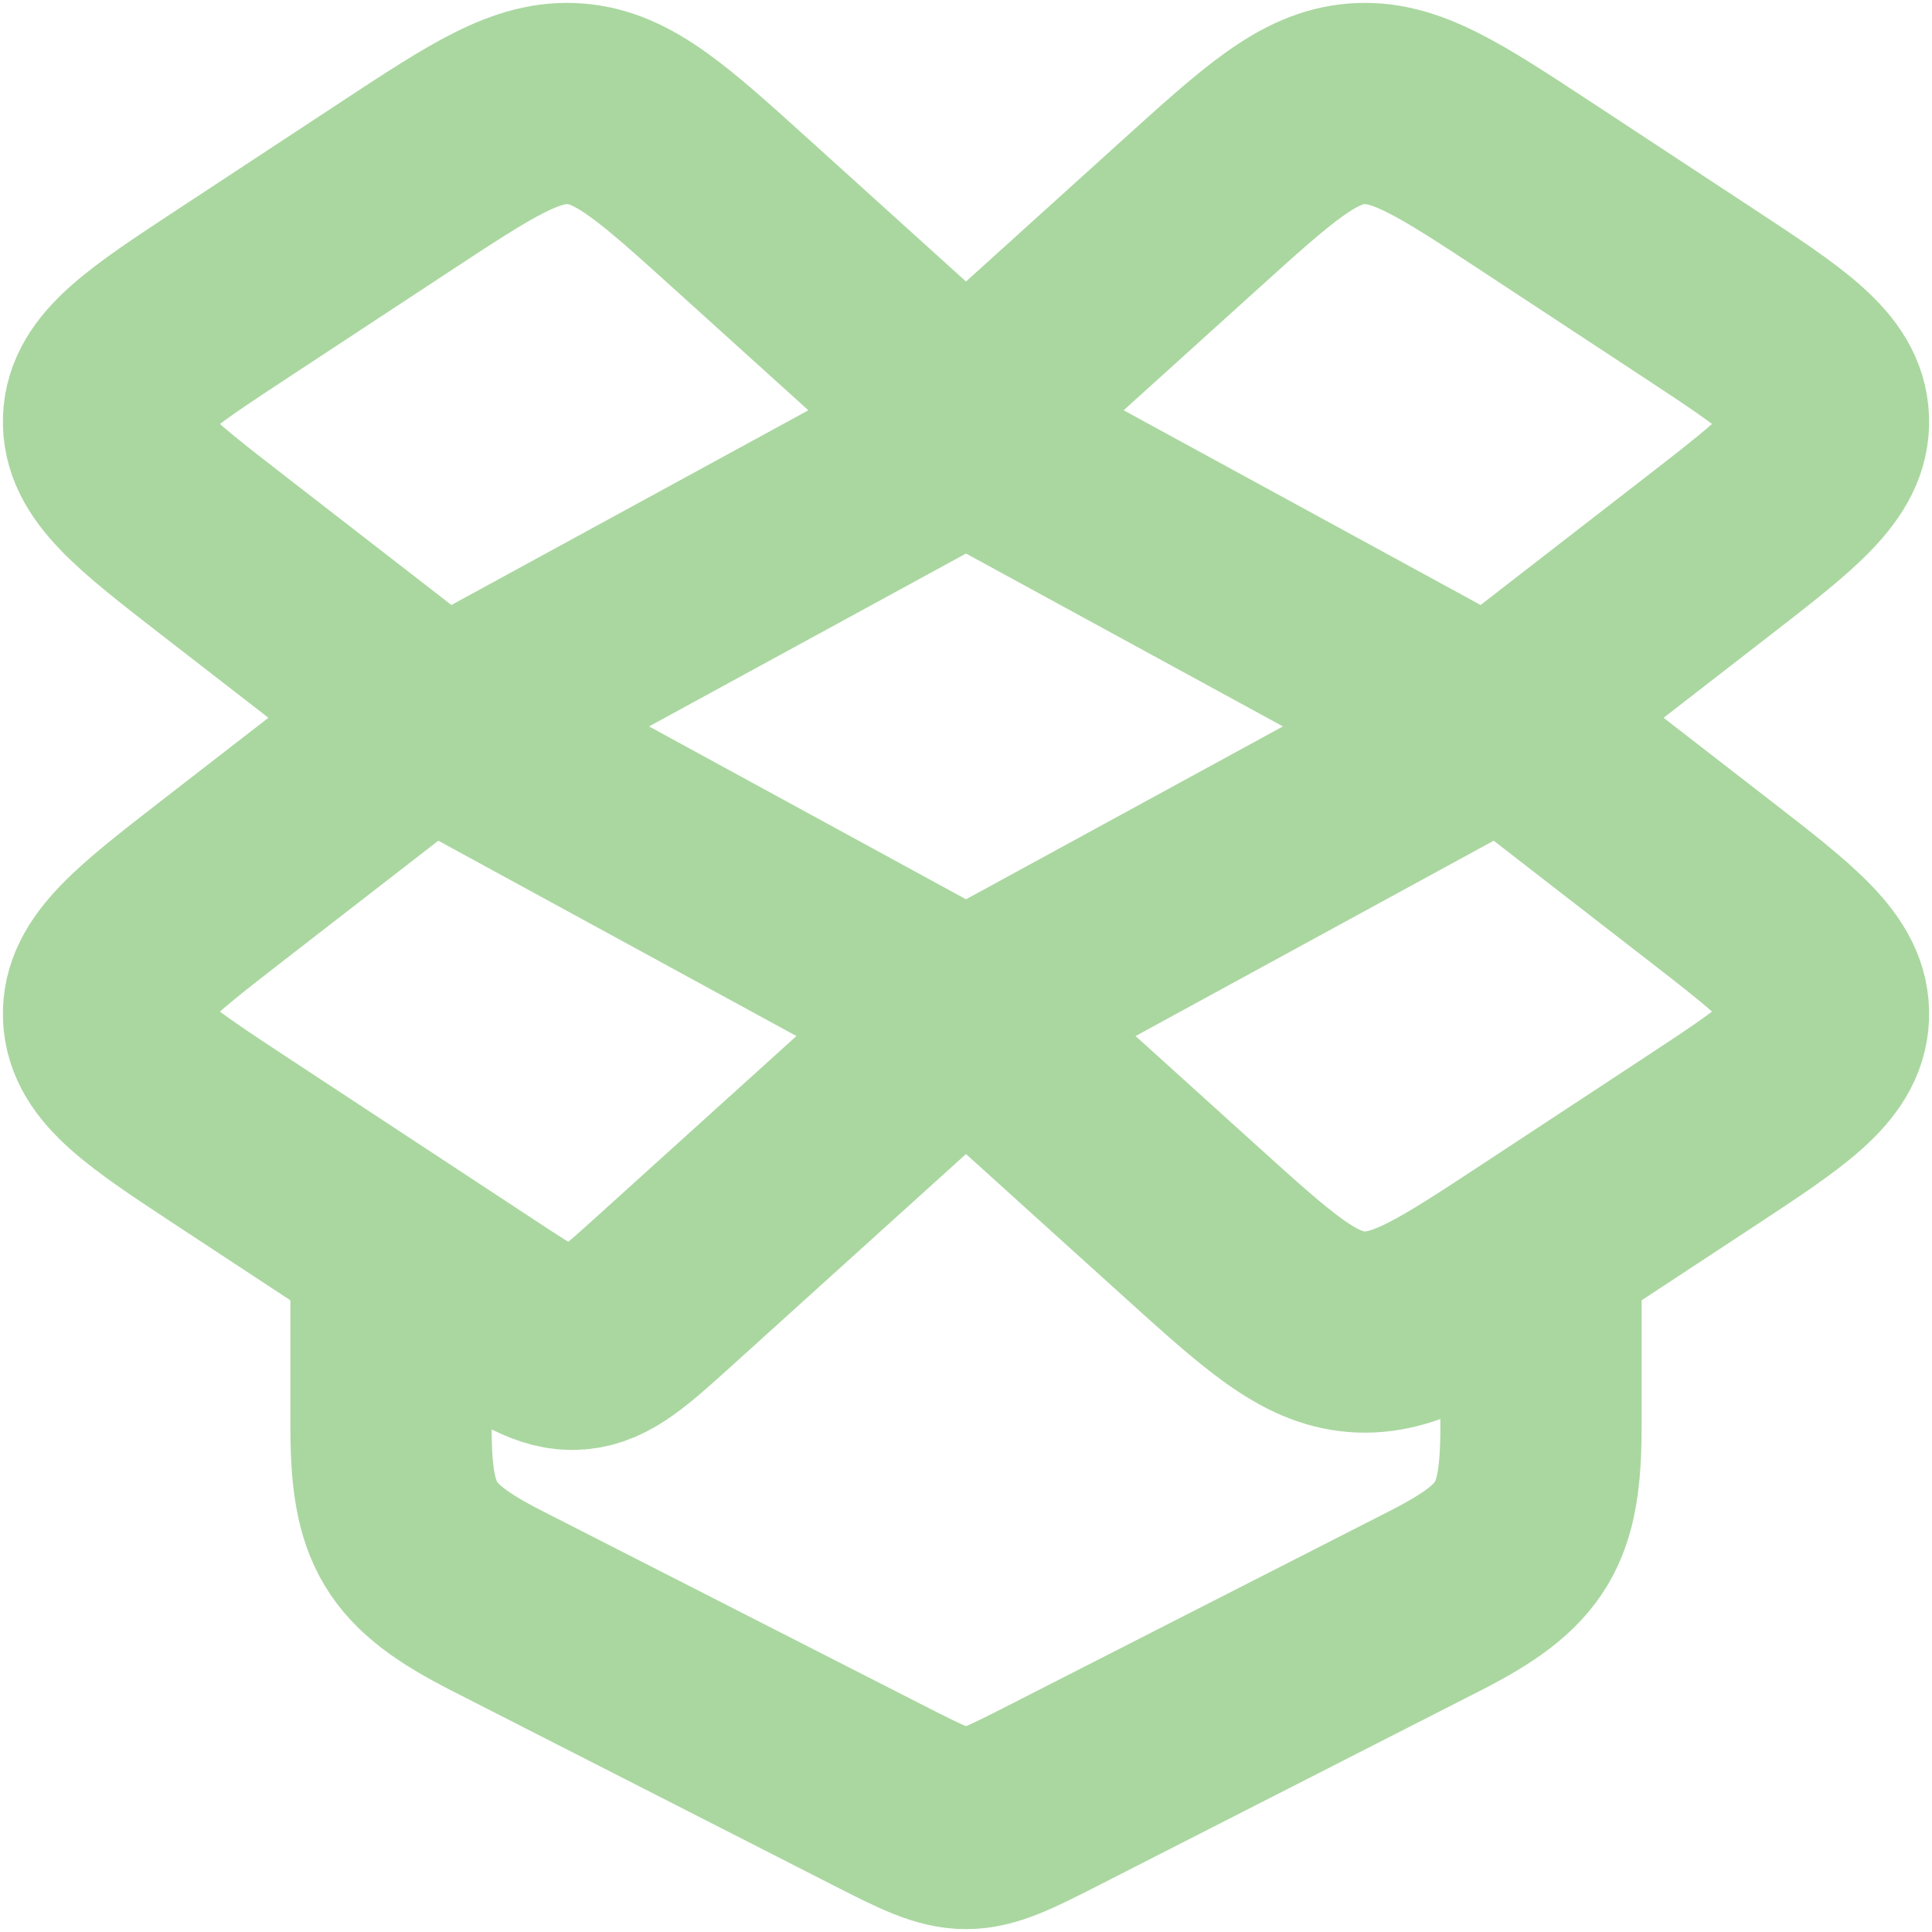
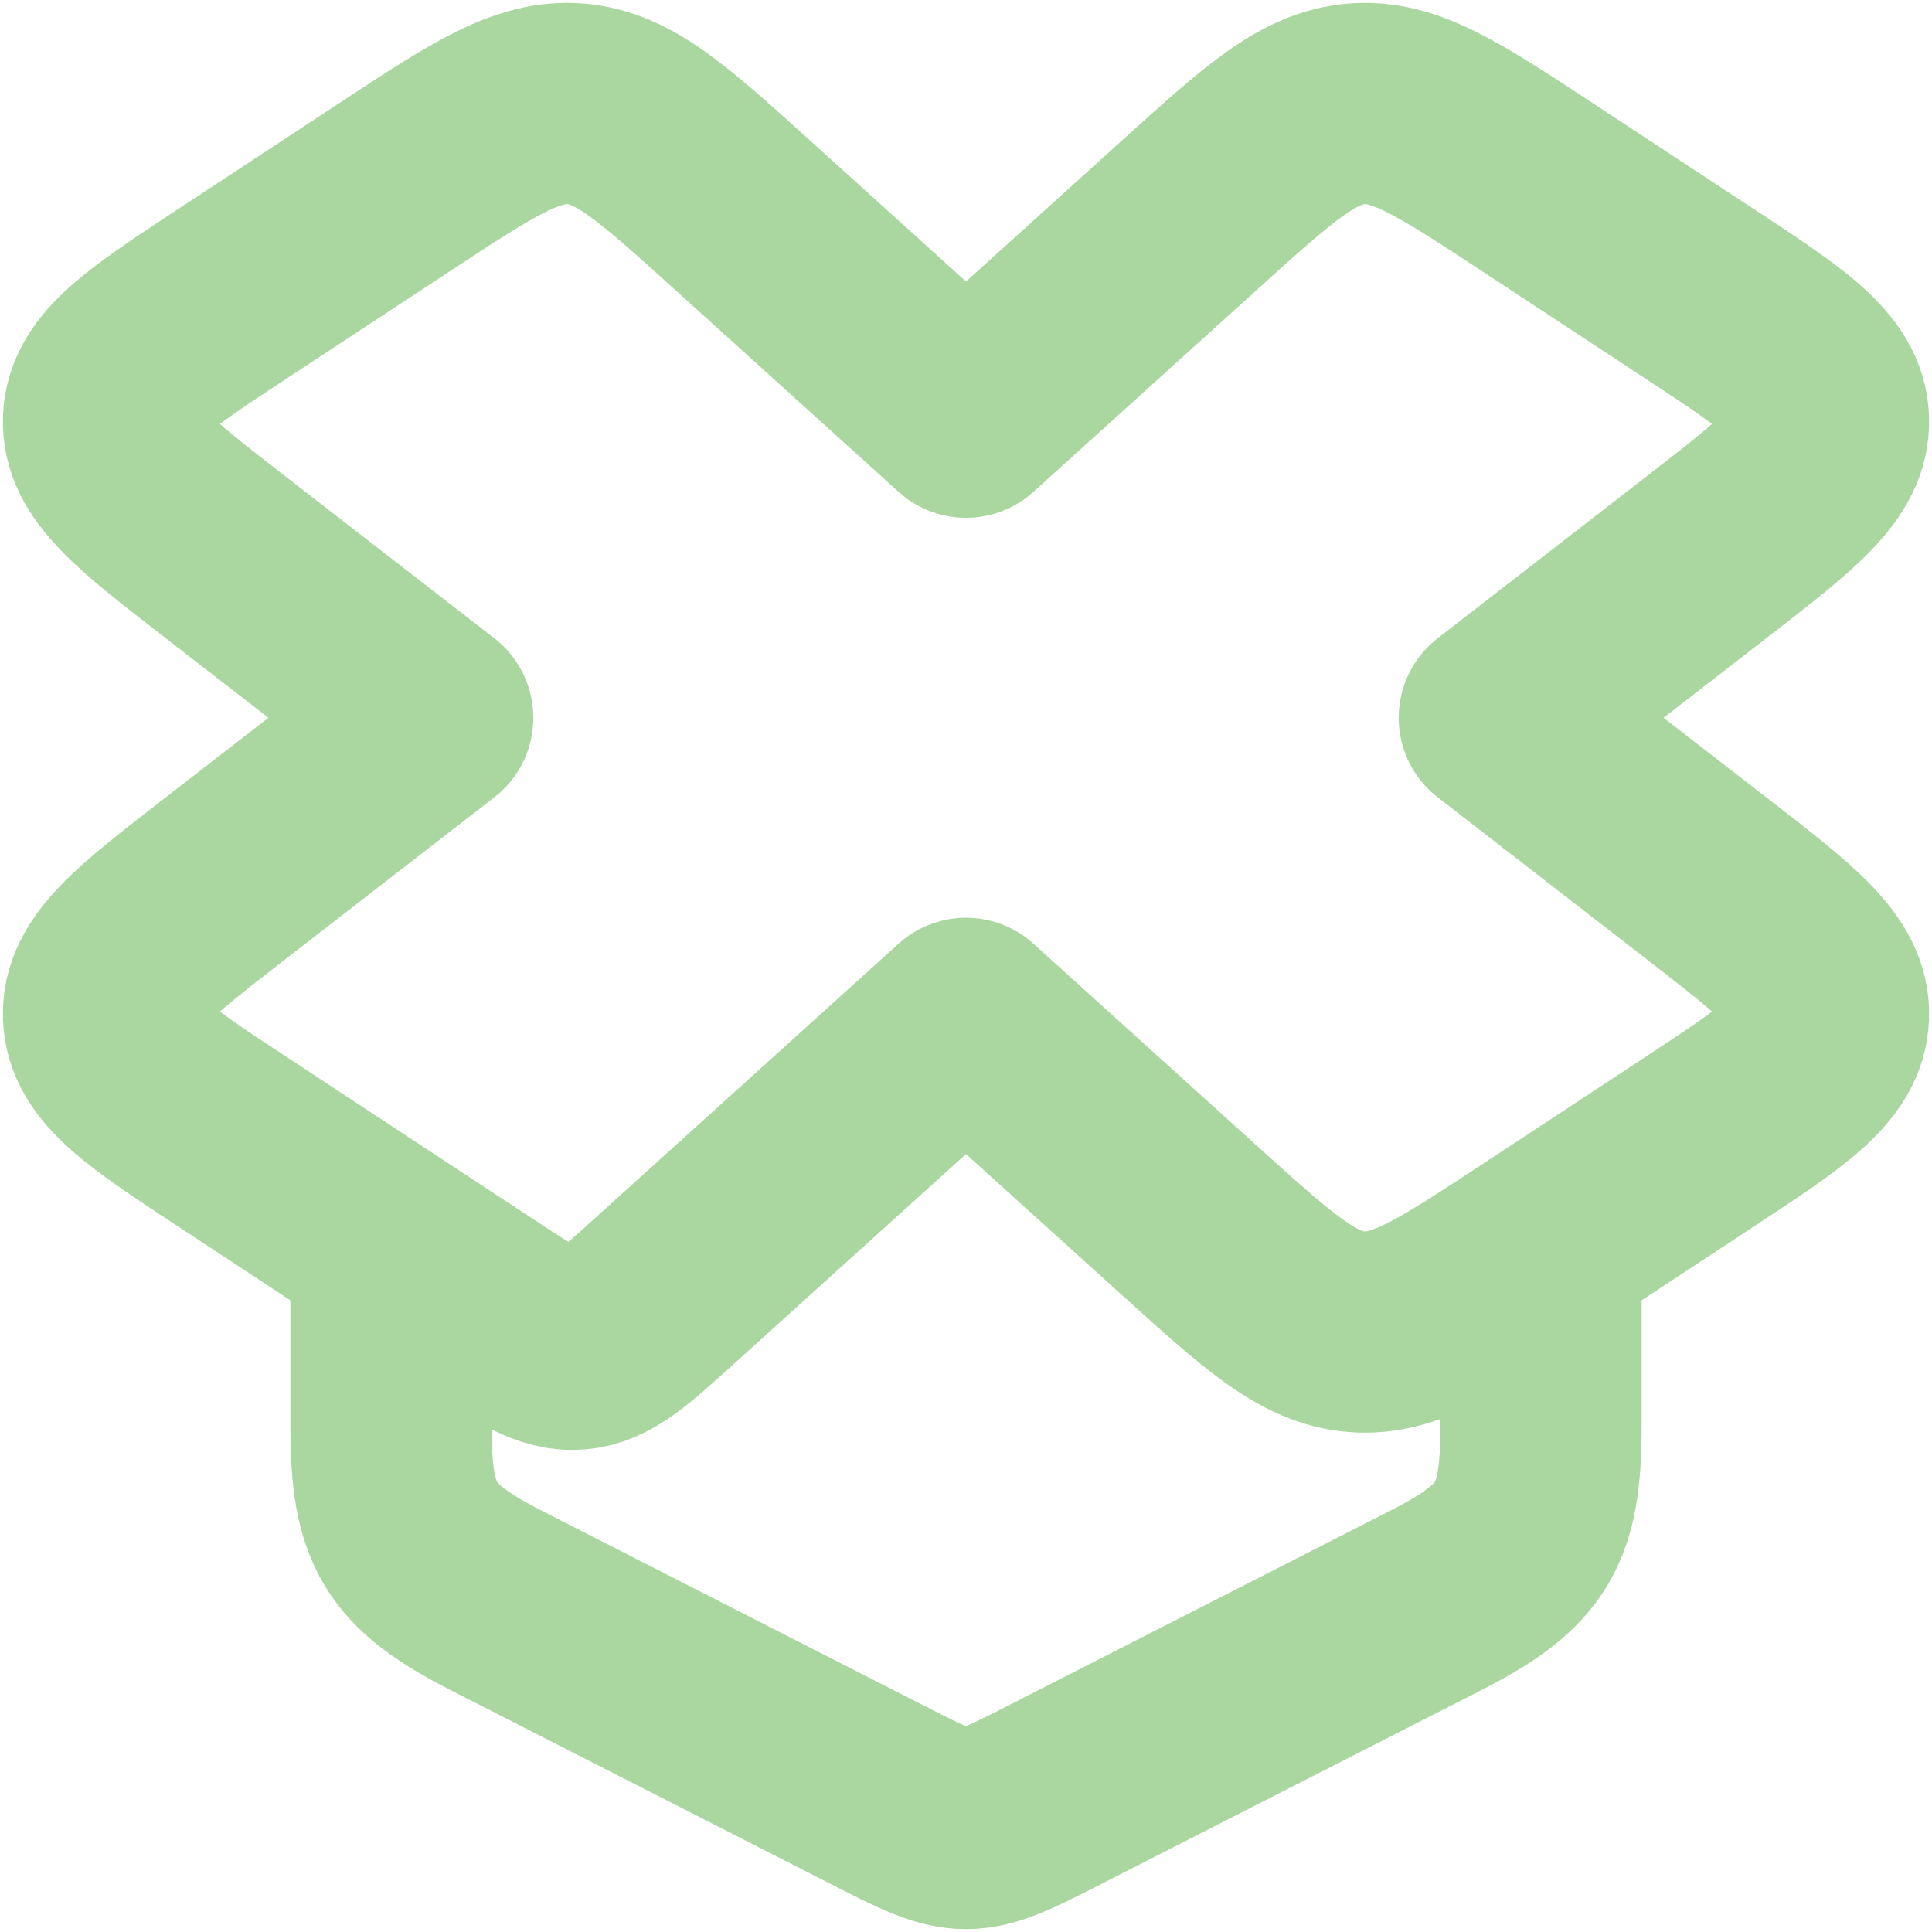
<svg xmlns="http://www.w3.org/2000/svg" width="336" height="336" viewBox="0 0 336 336" fill="none">
  <g stroke="#aad7a0" stroke-width="35" stroke-linecap="round" stroke-linejoin="round">
    <path d="M68 218V247.989C68 265.204 71.07 270.569 86.426 278.402L153.093 312.404C167.723 319.865 168.276 319.865 182.906 312.404L249.573 278.402C264.929 270.569 267.999 265.204 267.999 247.989V218" />
-     <path d="M168 76.333L259.666 126.333L168 176.334L76.333 126.333L168 76.333Z" />
    <path d="M206.943 37.34L168 72.551L129.056 37.34C115.326 24.926 108.461 18.719 100.064 18.058C91.666 17.396 83.97 22.457 68.579 32.578L40.702 50.909C25.753 60.739 18.279 65.654 18.008 72.957C17.736 80.26 24.823 85.752 38.998 96.738L75.246 124.831L38.998 152.923C24.824 163.908 17.736 169.402 18.008 176.703C18.279 184.007 25.753 188.922 40.702 198.752L83.495 226.892C91.704 232.29 95.809 234.989 100.287 234.637C104.766 234.284 108.427 230.974 115.75 224.352L168 177.11L206.943 212.322C220.673 224.735 227.538 230.942 235.936 231.604C244.333 232.265 252.029 227.204 267.421 217.084L295.298 198.752C310.246 188.922 317.721 184.007 317.993 176.703C318.263 169.402 311.176 163.908 297.001 152.923L260.753 124.831L297.001 96.738C311.176 85.752 318.263 80.26 317.993 72.957C317.721 65.654 310.246 60.739 295.298 50.909L267.421 32.578C252.029 22.457 244.333 17.396 235.936 18.058C227.538 18.719 220.673 24.926 206.943 37.34Z" />
  </g>
</svg>